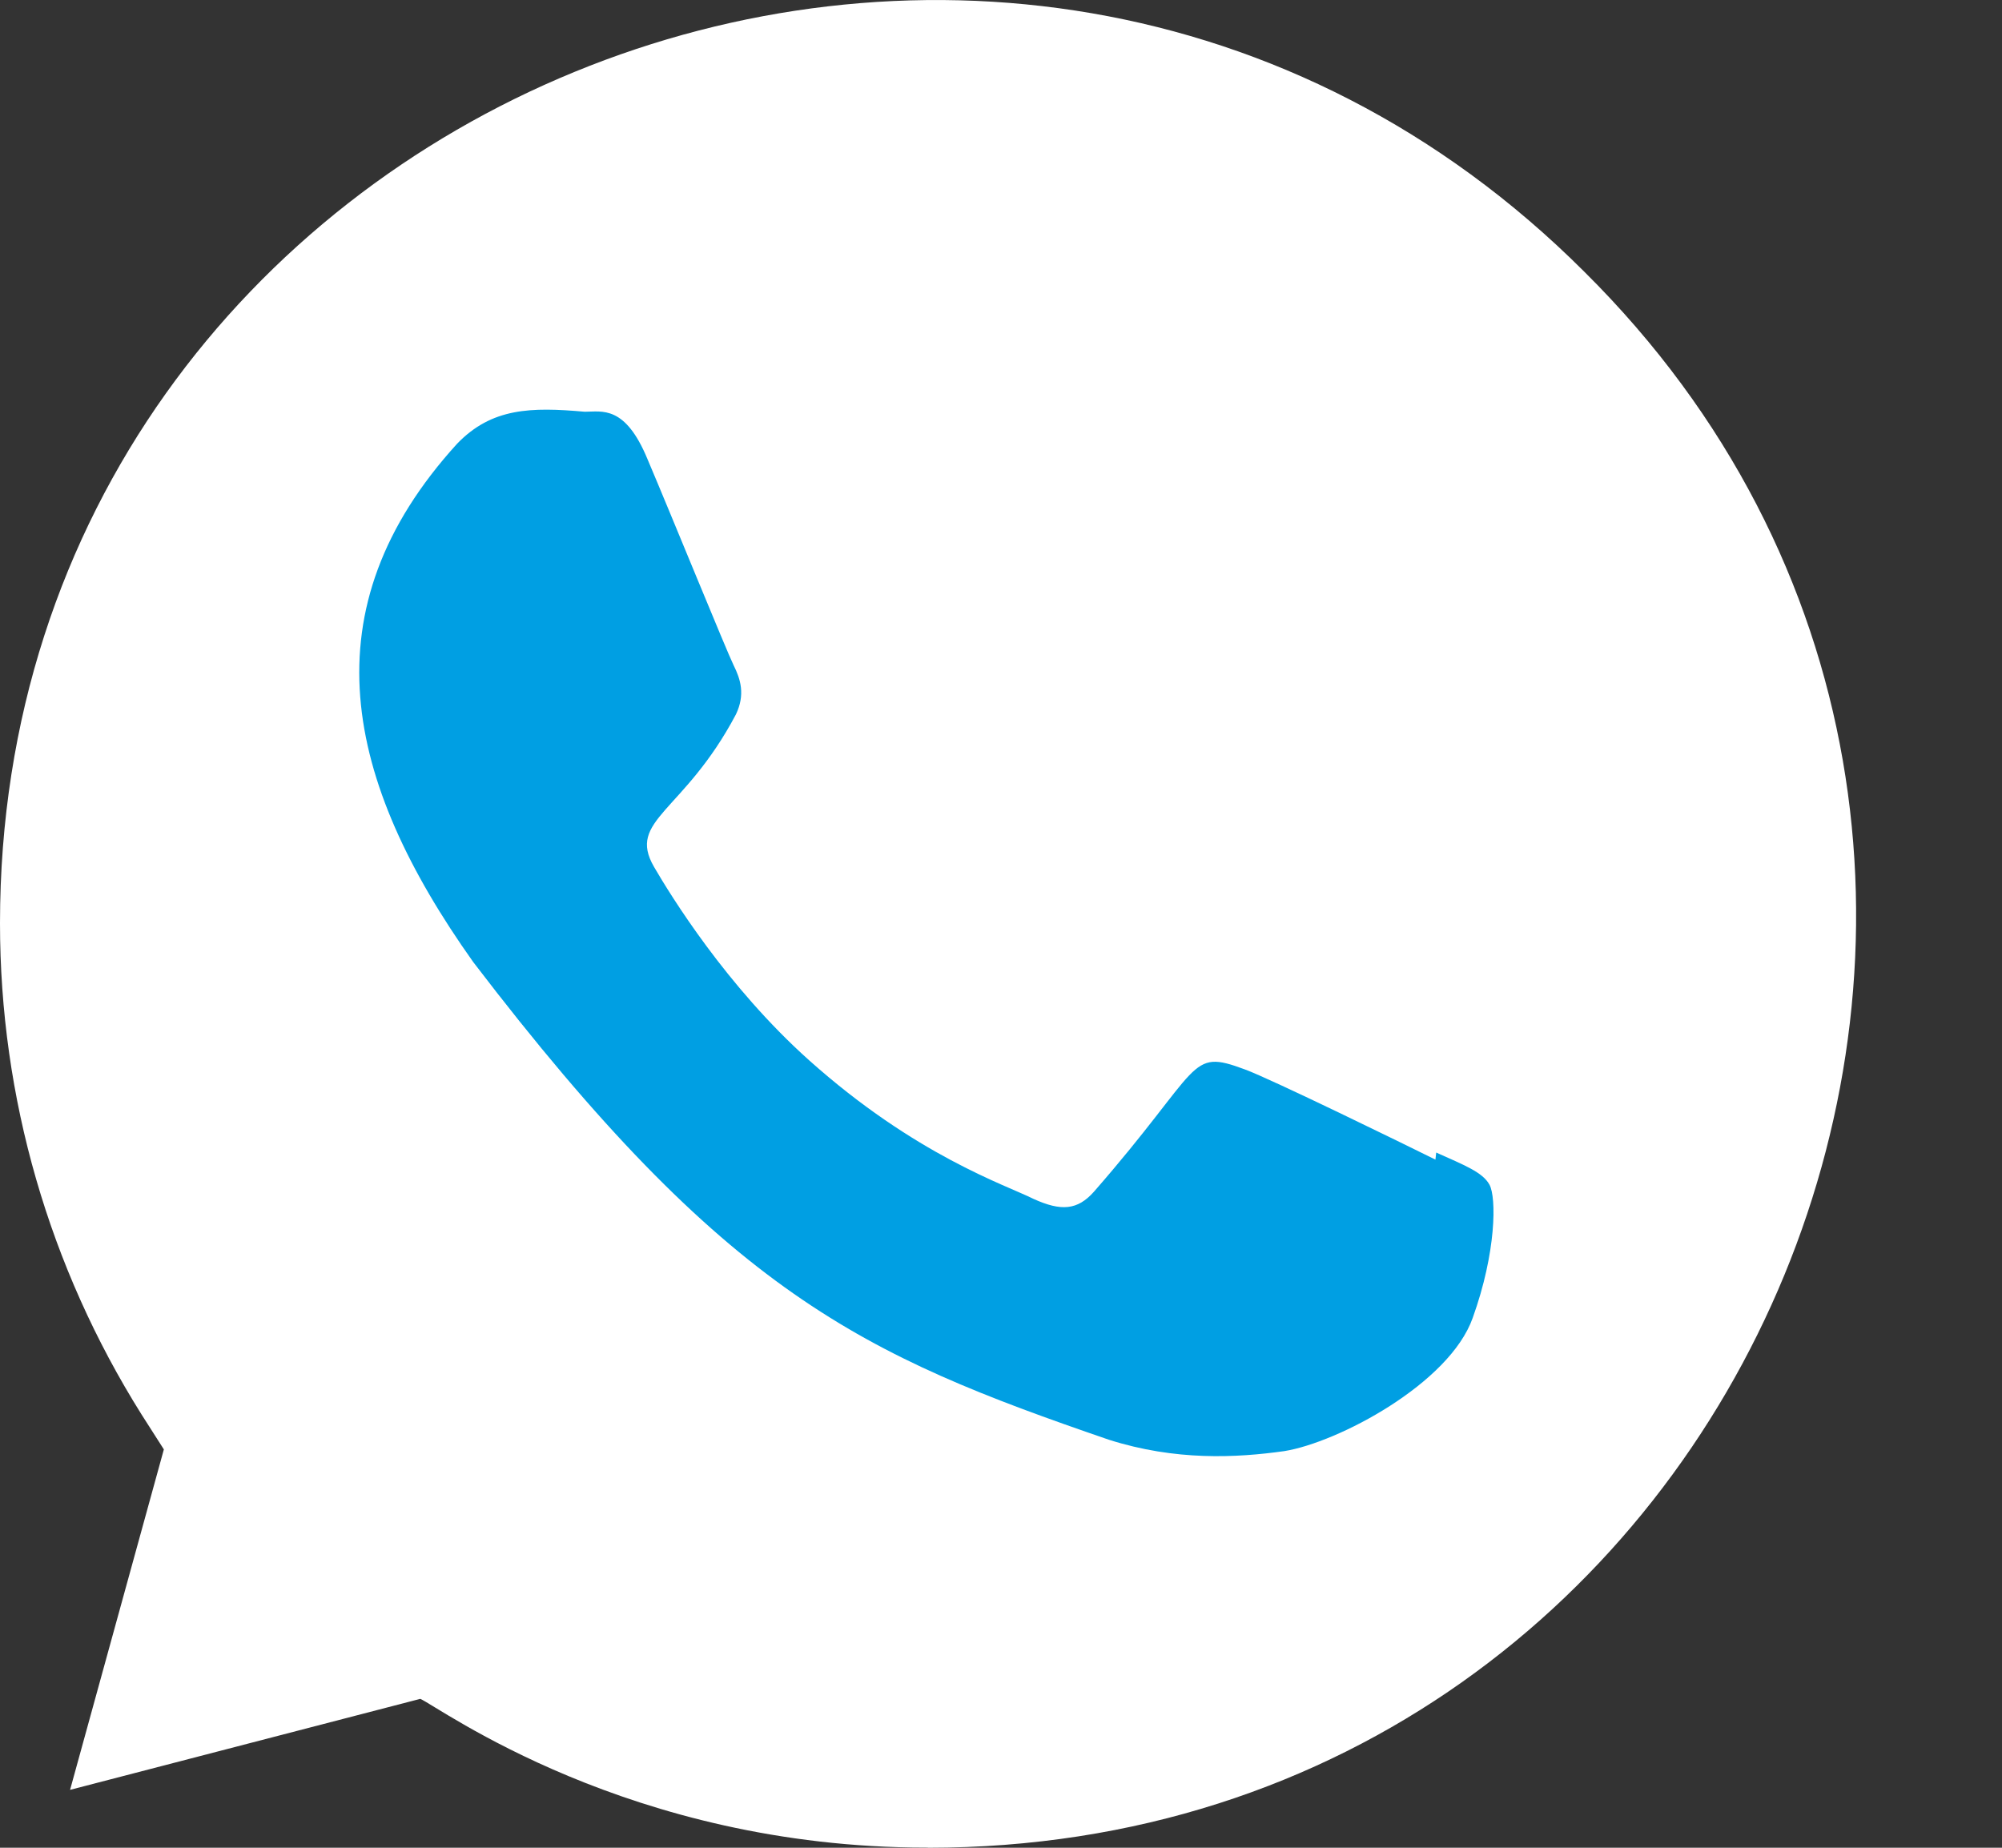
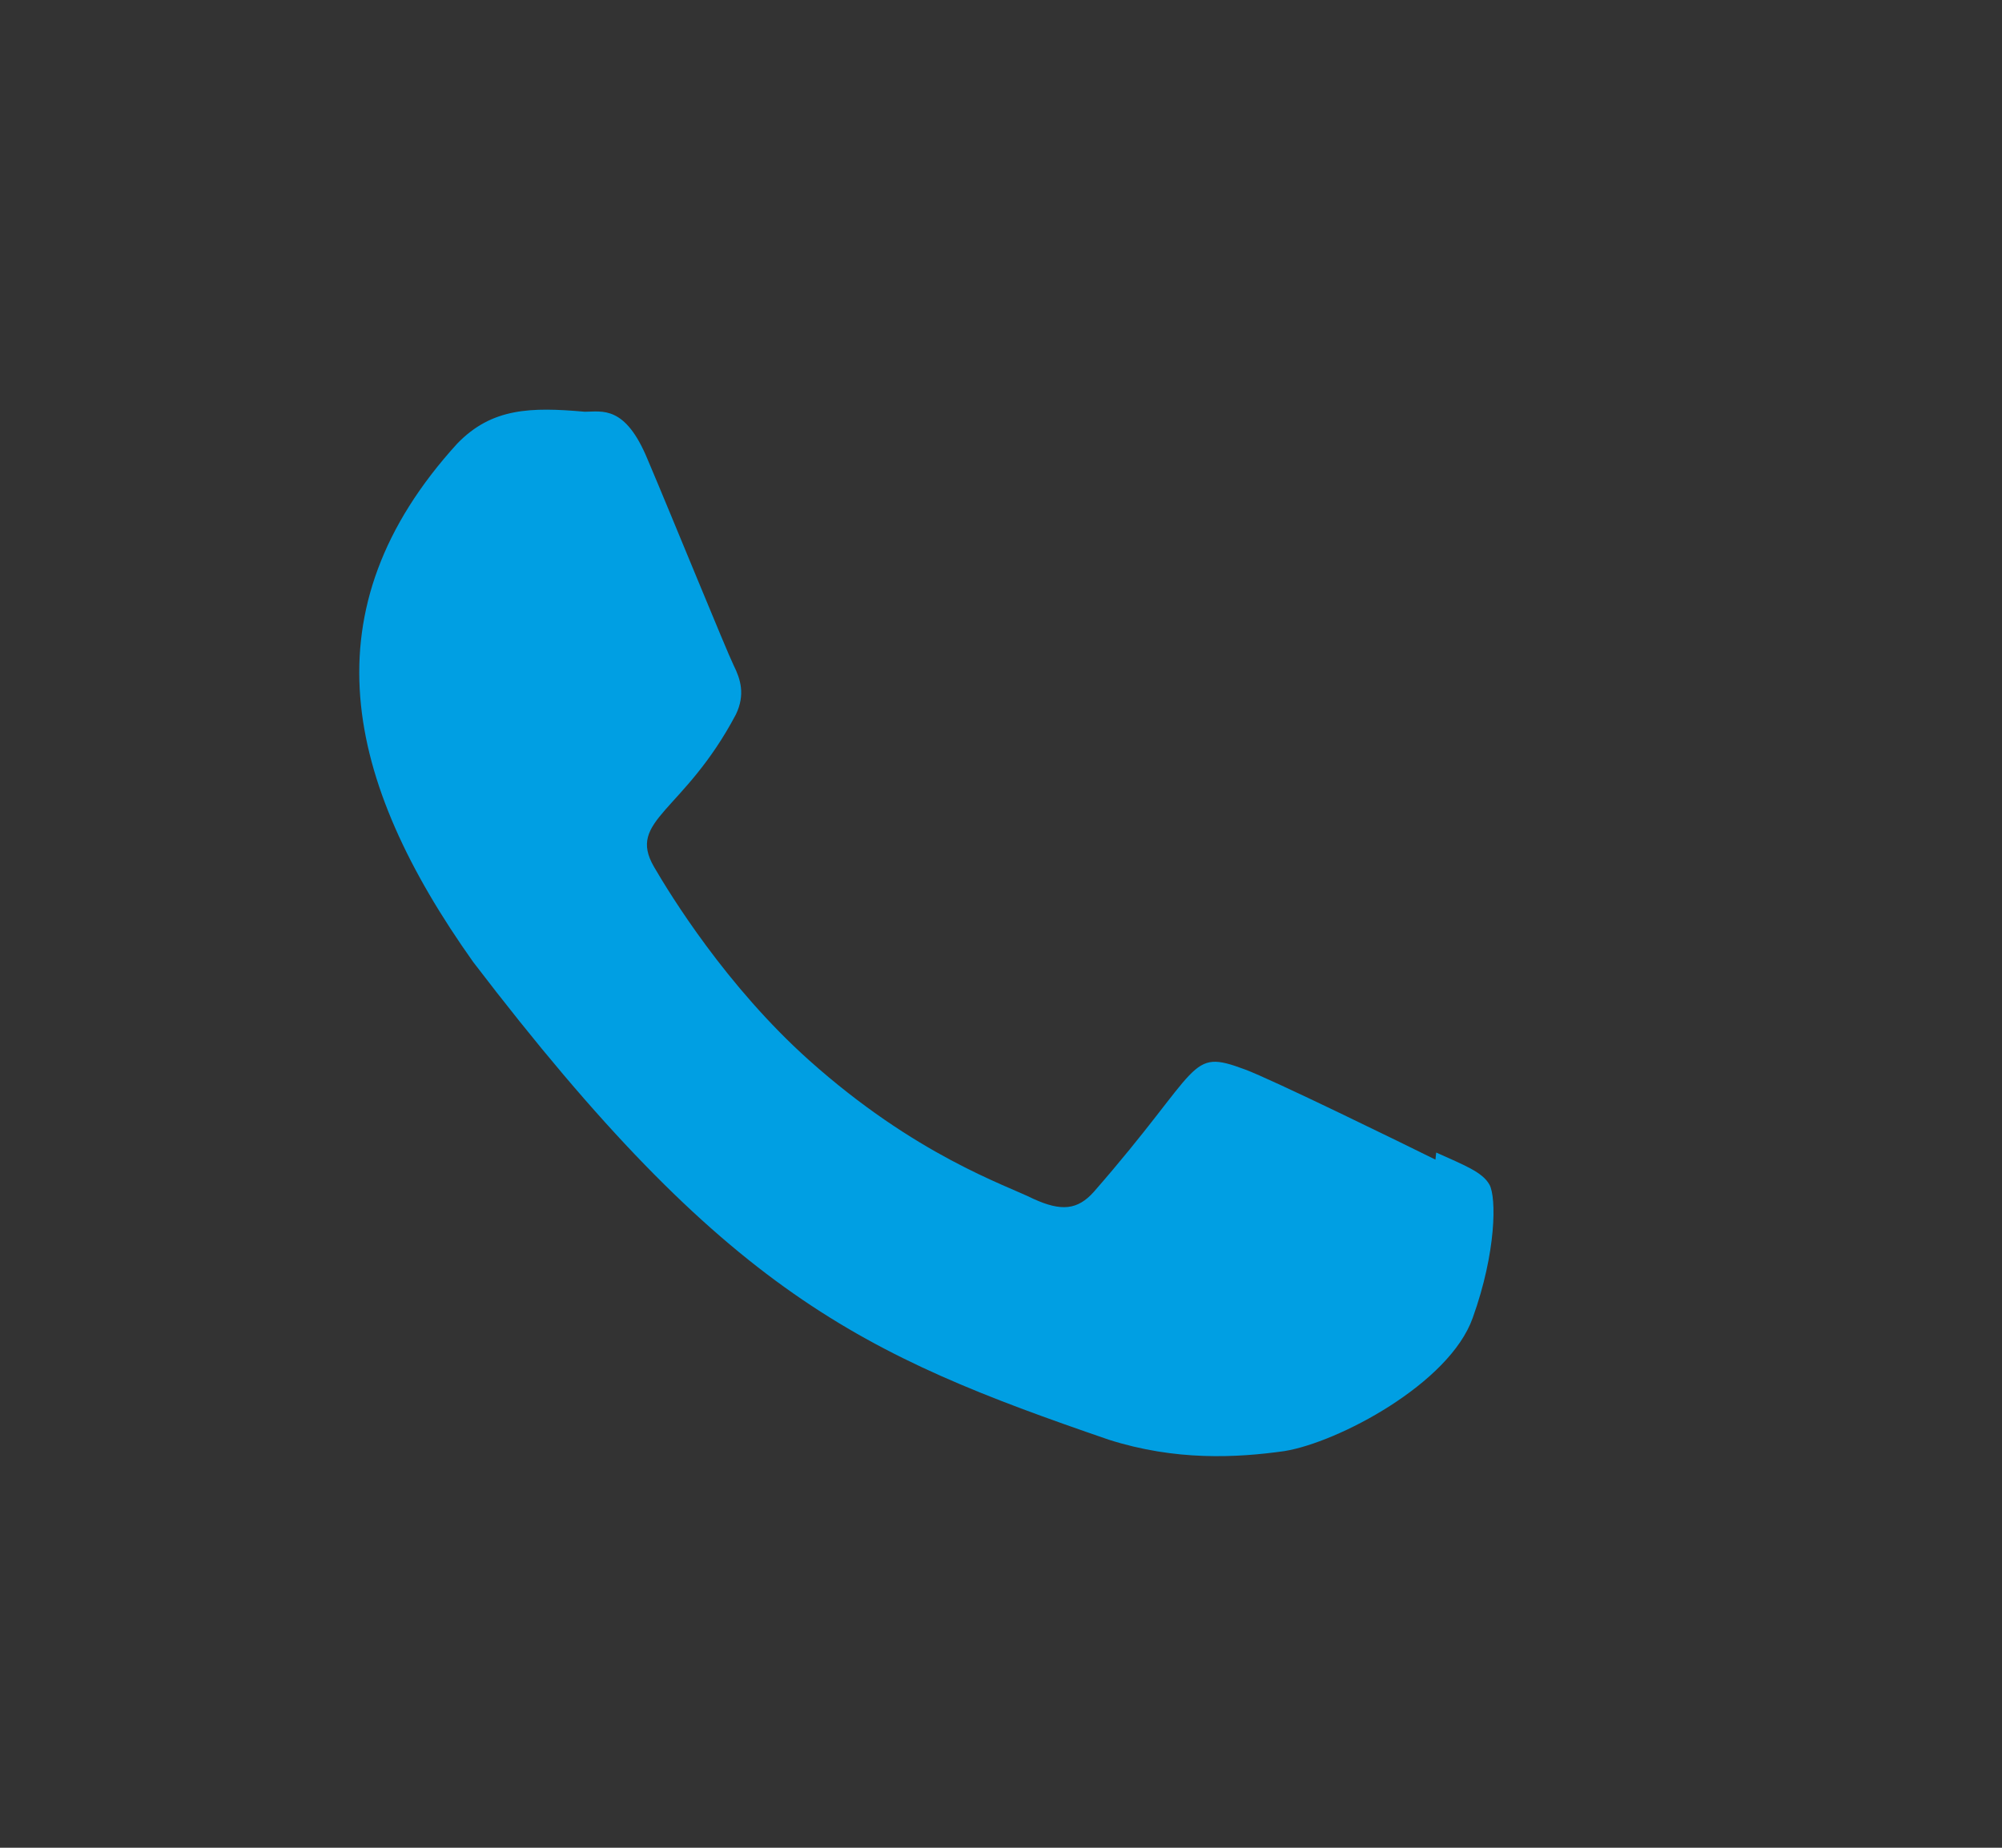
<svg xmlns="http://www.w3.org/2000/svg" width="13" height="12" viewBox="0 0 13 12" fill="none">
  <rect x="0" y="0" width="13" height="12" fill="#333333" stroke="none" />
-   <path d="M6.027 12L6.023 11.999H6.014C4.084 11.999 2.851 11.085 2.729 11.033L0.455 11.624L1.064 9.413L0.919 9.186C0.319 8.23 0 7.129 0 5.996C0 0.663 6.517 -2.004 10.288 1.765C14.05 5.495 11.409 12 6.027 12Z" fill="white" />
  <path d="M9.326 7.485L9.321 7.531C9.138 7.44 8.249 7.005 8.083 6.945C7.712 6.807 7.817 6.923 7.103 7.74C6.997 7.859 6.891 7.868 6.711 7.786C6.529 7.695 5.945 7.504 5.253 6.885C4.715 6.403 4.353 5.812 4.247 5.63C4.069 5.323 4.441 5.279 4.779 4.639C4.84 4.511 4.809 4.411 4.764 4.321C4.719 4.23 4.356 3.338 4.205 2.983C4.059 2.629 3.909 2.674 3.797 2.674C3.448 2.643 3.193 2.648 2.968 2.882C1.989 3.958 2.235 5.068 3.073 6.248C4.719 8.403 5.596 8.799 7.2 9.35C7.633 9.488 8.028 9.468 8.34 9.424C8.688 9.368 9.412 8.986 9.563 8.559C9.717 8.131 9.717 7.776 9.672 7.694C9.627 7.612 9.508 7.567 9.326 7.485Z" fill="#009fe3" />
</svg>